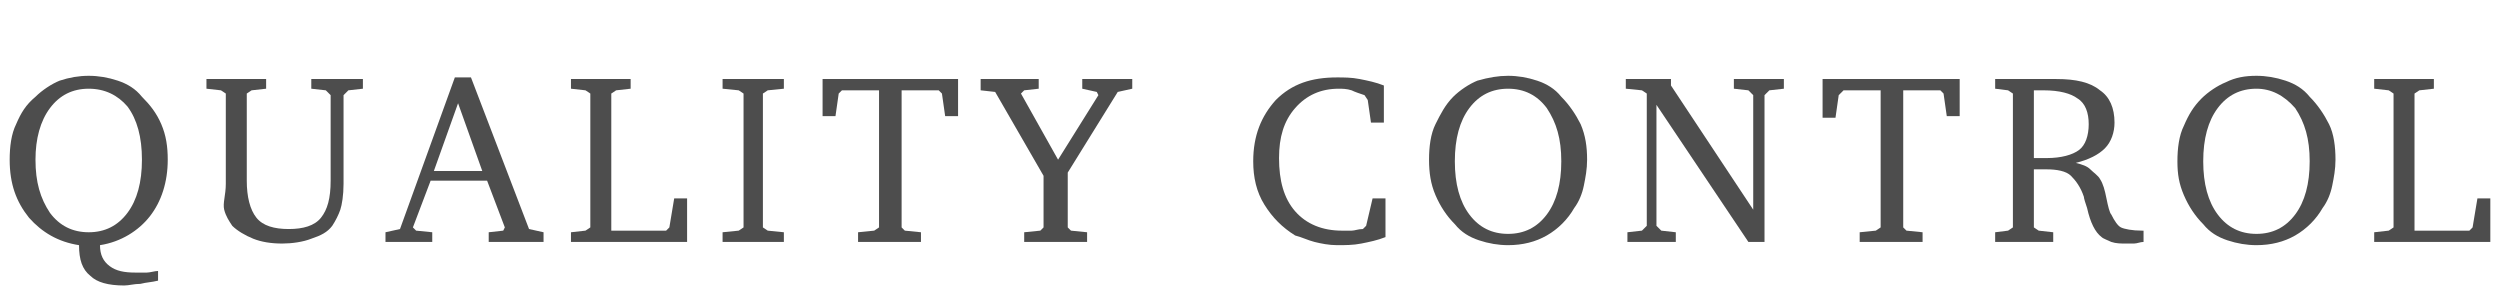
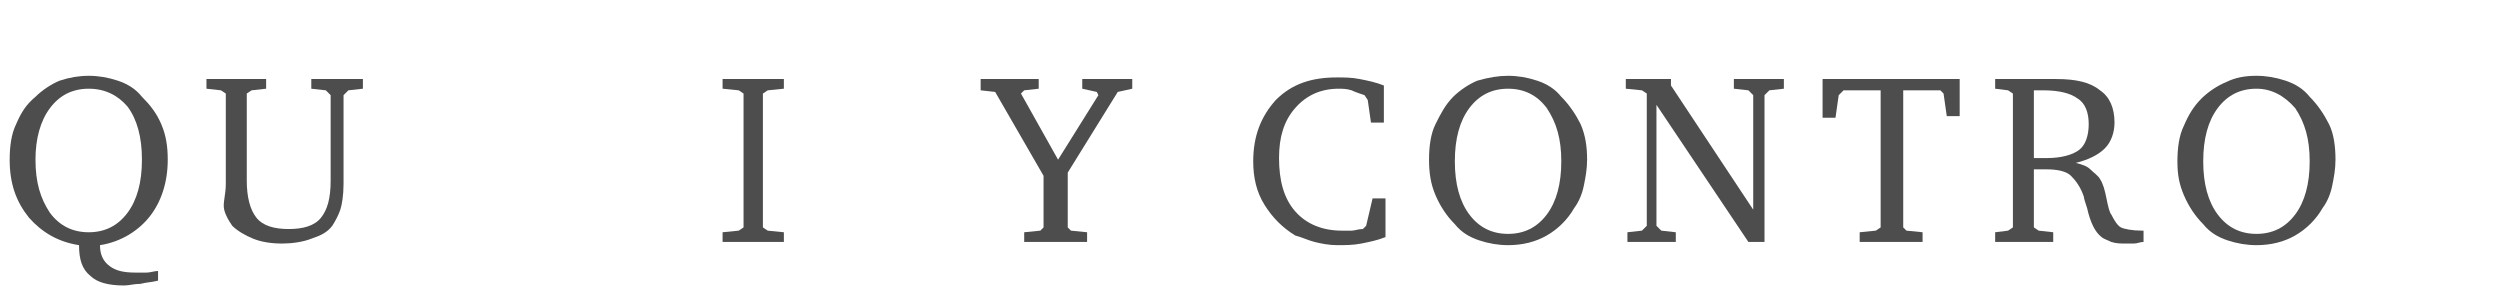
<svg xmlns="http://www.w3.org/2000/svg" version="1.1" id="レイヤー_1" x="0px" y="0px" viewBox="0 0 155 19" style="enable-background:new 0 0 155 19;" xml:space="preserve">
  <style type="text/css">
	.st0{enable-background:new    ;}
	.st1{fill:#4D4D4D;}
</style>
  <g class="st0">
    <path class="st1" d="M6.2,15.2c0,0.6,0.2,1,0.6,1.3c0.4,0.3,0.9,0.4,1.6,0.4c0.2,0,0.5,0,0.7,0c0.2,0,0.5-0.1,0.7-0.1v0.6   c-0.4,0.1-0.7,0.1-1.1,0.2c-0.4,0-0.7,0.1-1,0.1c-1,0-1.7-0.2-2.1-0.6c-0.5-0.4-0.7-1-0.7-1.9c-1.3-0.2-2.3-0.8-3.1-1.7   C1,12.5,0.6,11.4,0.6,9.9c0-0.8,0.1-1.6,0.4-2.2C1.3,7,1.6,6.5,2.2,6c0.4-0.4,1-0.8,1.5-1c0.6-0.2,1.2-0.3,1.8-0.3S6.7,4.8,7.3,5   c0.6,0.2,1.1,0.5,1.5,1C9.3,6.5,9.7,7,10,7.7s0.4,1.4,0.4,2.2c0,1.4-0.4,2.6-1.1,3.5S7.5,15,6.2,15.2z M5.5,14.4   c1,0,1.8-0.4,2.4-1.2c0.6-0.8,0.9-1.9,0.9-3.3c0-1.4-0.3-2.5-0.9-3.3C7.3,5.9,6.5,5.5,5.5,5.5c-1,0-1.8,0.4-2.4,1.2   S2.2,8.6,2.2,9.9c0,1.4,0.3,2.4,0.9,3.3C3.7,14,4.5,14.4,5.5,14.4z" />
    <path class="st1" d="M12.8,4.9h3.7v0.6l-0.9,0.1l-0.3,0.2v5.4c0,1,0.2,1.8,0.6,2.3c0.4,0.5,1.1,0.7,2,0.7c0.9,0,1.6-0.2,2-0.7   c0.4-0.5,0.6-1.2,0.6-2.3V5.9l-0.3-0.3l-0.9-0.1V4.9h3.2v0.6l-0.9,0.1l-0.3,0.3v5.5c0,0.7-0.1,1.3-0.2,1.6s-0.3,0.7-0.5,1   c-0.3,0.4-0.7,0.6-1.3,0.8c-0.5,0.2-1.2,0.3-1.8,0.3c-0.7,0-1.3-0.1-1.8-0.3c-0.5-0.2-1-0.5-1.3-0.8c-0.2-0.3-0.4-0.6-0.5-1   S14,12.1,14,11.4V5.8l-0.3-0.2l-0.9-0.1V4.9z" />
-     <path class="st1" d="M28.2,4.8h1l3.6,9.4l0.9,0.2V15h-3.4v-0.6l0.9-0.1l0.1-0.2l-1.1-2.9h-3.5l-1.1,2.9l0.2,0.2l1,0.1V15h-2.9v-0.6   l0.9-0.2L28.2,4.8z M28.4,6.4l-1.5,4.2h3L28.4,6.4z" />
-     <path class="st1" d="M35.4,15v-0.6l0.9-0.1l0.3-0.2V5.8l-0.3-0.2l-0.9-0.1V4.9h3.7v0.6l-0.9,0.1l-0.3,0.2v8.5h3.4l0.2-0.2l0.3-1.8   h0.8V15H35.4z" />
    <path class="st1" d="M44.8,15v-0.6l1-0.1l0.3-0.2V5.8l-0.3-0.2l-1-0.1V4.9h3.8v0.6l-1,0.1l-0.3,0.2v8.3l0.3,0.2l1,0.1V15H44.8z" />
-     <path class="st1" d="M50.9,4.9h8.5v2.3h-0.8l-0.2-1.4l-0.2-0.2h-2.3v8.5l0.2,0.2l1,0.1V15h-3.9v-0.6l1-0.1l0.3-0.2V5.6h-2.3   l-0.2,0.2l-0.2,1.4h-0.8V4.9z" />
    <path class="st1" d="M60.9,4.9h3.5v0.6l-0.9,0.1l-0.2,0.2l2.3,4.1l2.5-4l-0.1-0.2l-0.9-0.2V4.9h3.1v0.6l-0.9,0.2l-3.1,5v3.4   l0.2,0.2l1,0.1V15h-3.9v-0.6l1-0.1l0.2-0.2v-3.2l-3-5.2l-0.9-0.1V4.9z" />
    <path class="st1" d="M85.9,14.7c-0.5,0.2-1,0.3-1.5,0.4c-0.5,0.1-1,0.1-1.5,0.1c-0.5,0-1-0.1-1.4-0.2s-0.8-0.3-1.2-0.4   c-0.8-0.5-1.4-1.1-1.9-1.9c-0.5-0.8-0.7-1.7-0.7-2.7c0-1.6,0.5-2.8,1.4-3.8c1-1,2.2-1.4,3.8-1.4c0.4,0,0.9,0,1.4,0.1   c0.5,0.1,1,0.2,1.5,0.4v2.3h-0.8l-0.2-1.4l-0.2-0.3c-0.3-0.1-0.6-0.2-0.8-0.3c-0.3-0.1-0.6-0.1-0.8-0.1c-1.1,0-2,0.4-2.7,1.2   s-1,1.8-1,3.1c0,1.4,0.3,2.5,1,3.3c0.7,0.8,1.7,1.2,2.9,1.2c0.2,0,0.4,0,0.6,0c0.2,0,0.4-0.1,0.7-0.1l0.2-0.2l0.4-1.7h0.8V14.7z" />
    <path class="st1" d="M93.5,4.7c0.6,0,1.2,0.1,1.8,0.3c0.6,0.2,1.1,0.5,1.5,1c0.5,0.5,0.9,1.1,1.2,1.7c0.3,0.7,0.4,1.4,0.4,2.2   c0,0.6-0.1,1.1-0.2,1.6c-0.1,0.5-0.3,1-0.6,1.4c-0.4,0.7-1,1.3-1.7,1.7c-0.7,0.4-1.5,0.6-2.4,0.6c-0.6,0-1.2-0.1-1.8-0.3   c-0.6-0.2-1.1-0.5-1.5-1c-0.5-0.5-0.9-1.1-1.2-1.8c-0.3-0.7-0.4-1.4-0.4-2.2c0-0.8,0.1-1.6,0.4-2.2s0.6-1.2,1.1-1.7   c0.4-0.4,1-0.8,1.5-1C92.3,4.8,92.9,4.7,93.5,4.7z M93.5,5.5c-1,0-1.8,0.4-2.4,1.2c-0.6,0.8-0.9,1.9-0.9,3.3c0,1.4,0.3,2.5,0.9,3.3   c0.6,0.8,1.4,1.2,2.4,1.2c1,0,1.8-0.4,2.4-1.2c0.6-0.8,0.9-1.9,0.9-3.3s-0.3-2.4-0.9-3.3C95.3,5.9,94.5,5.5,93.5,5.5z" />
    <path class="st1" d="M100.9,15v-0.6l0.9-0.1l0.3-0.3V5.8l-0.3-0.2l-1-0.1V4.9h2.8v0.4l5.1,7.7V5.9l-0.3-0.3l-0.9-0.1V4.9h3.1v0.6   l-0.9,0.1l-0.3,0.3V15h-1l-5.7-8.5V14l0.3,0.3l0.9,0.1V15H100.9z" />
    <path class="st1" d="M113,4.9h8.5v2.3h-0.8l-0.2-1.4l-0.2-0.2h-2.3v8.5l0.2,0.2l1,0.1V15h-3.9v-0.6l1-0.1l0.3-0.2V5.6h-2.3L114,5.9   l-0.2,1.4H113V4.9z" />
    <path class="st1" d="M123.7,4.9h3.8c1.2,0,2.1,0.2,2.7,0.7c0.6,0.4,0.9,1.1,0.9,2c0,0.6-0.2,1.2-0.6,1.6c-0.4,0.4-1,0.7-1.8,0.9   c0.4,0.1,0.7,0.2,0.9,0.4s0.5,0.4,0.6,0.6c0.2,0.3,0.3,0.7,0.4,1.2s0.2,0.9,0.3,1c0.2,0.4,0.4,0.7,0.6,0.8s0.7,0.2,1.3,0.2h0.1V15   c-0.2,0-0.4,0.1-0.6,0.1c-0.2,0-0.4,0-0.5,0c-0.3,0-0.6,0-0.9-0.1c-0.2-0.1-0.5-0.2-0.6-0.3c-0.4-0.3-0.7-0.9-0.9-1.8   c-0.1-0.3-0.2-0.6-0.2-0.7c-0.2-0.6-0.5-1-0.8-1.3s-0.9-0.4-1.5-0.4c-0.1,0-0.4,0-0.7,0l-0.1,0v3.6l0.3,0.2l0.9,0.1V15h-3.6v-0.6   l0.8-0.1l0.3-0.2V5.8l-0.3-0.2l-0.8-0.1V4.9z M126.1,5.6v4.2c0.2,0,0.3,0,0.4,0c0.1,0,0.3,0,0.4,0c0.9,0,1.6-0.2,2-0.5   c0.4-0.3,0.6-0.9,0.6-1.6c0-0.7-0.2-1.3-0.7-1.6c-0.4-0.3-1.1-0.5-2.1-0.5H126.1z" />
    <path class="st1" d="M139.9,4.7c0.6,0,1.2,0.1,1.8,0.3s1.1,0.5,1.5,1c0.5,0.5,0.9,1.1,1.2,1.7s0.4,1.4,0.4,2.2   c0,0.6-0.1,1.1-0.2,1.6c-0.1,0.5-0.3,1-0.6,1.4c-0.4,0.7-1,1.3-1.7,1.7c-0.7,0.4-1.5,0.6-2.4,0.6c-0.6,0-1.2-0.1-1.8-0.3   c-0.6-0.2-1.1-0.5-1.5-1c-0.5-0.5-0.9-1.1-1.2-1.8S135,10.8,135,10c0-0.8,0.1-1.6,0.4-2.2c0.3-0.7,0.6-1.2,1.1-1.7   c0.4-0.4,1-0.8,1.5-1C138.6,4.8,139.2,4.7,139.9,4.7z M139.9,5.5c-1,0-1.8,0.4-2.4,1.2c-0.6,0.8-0.9,1.9-0.9,3.3   c0,1.4,0.3,2.5,0.9,3.3s1.4,1.2,2.4,1.2c1,0,1.8-0.4,2.4-1.2c0.6-0.8,0.9-1.9,0.9-3.3s-0.3-2.4-0.9-3.3   C141.6,5.9,140.8,5.5,139.9,5.5z" />
-     <path class="st1" d="M147.2,15v-0.6l0.9-0.1l0.3-0.2V5.8l-0.3-0.2l-0.9-0.1V4.9h3.7v0.6L150,5.6l-0.3,0.2v8.5h3.4l0.2-0.2l0.3-1.8   h0.8V15H147.2z" />
  </g>
</svg>